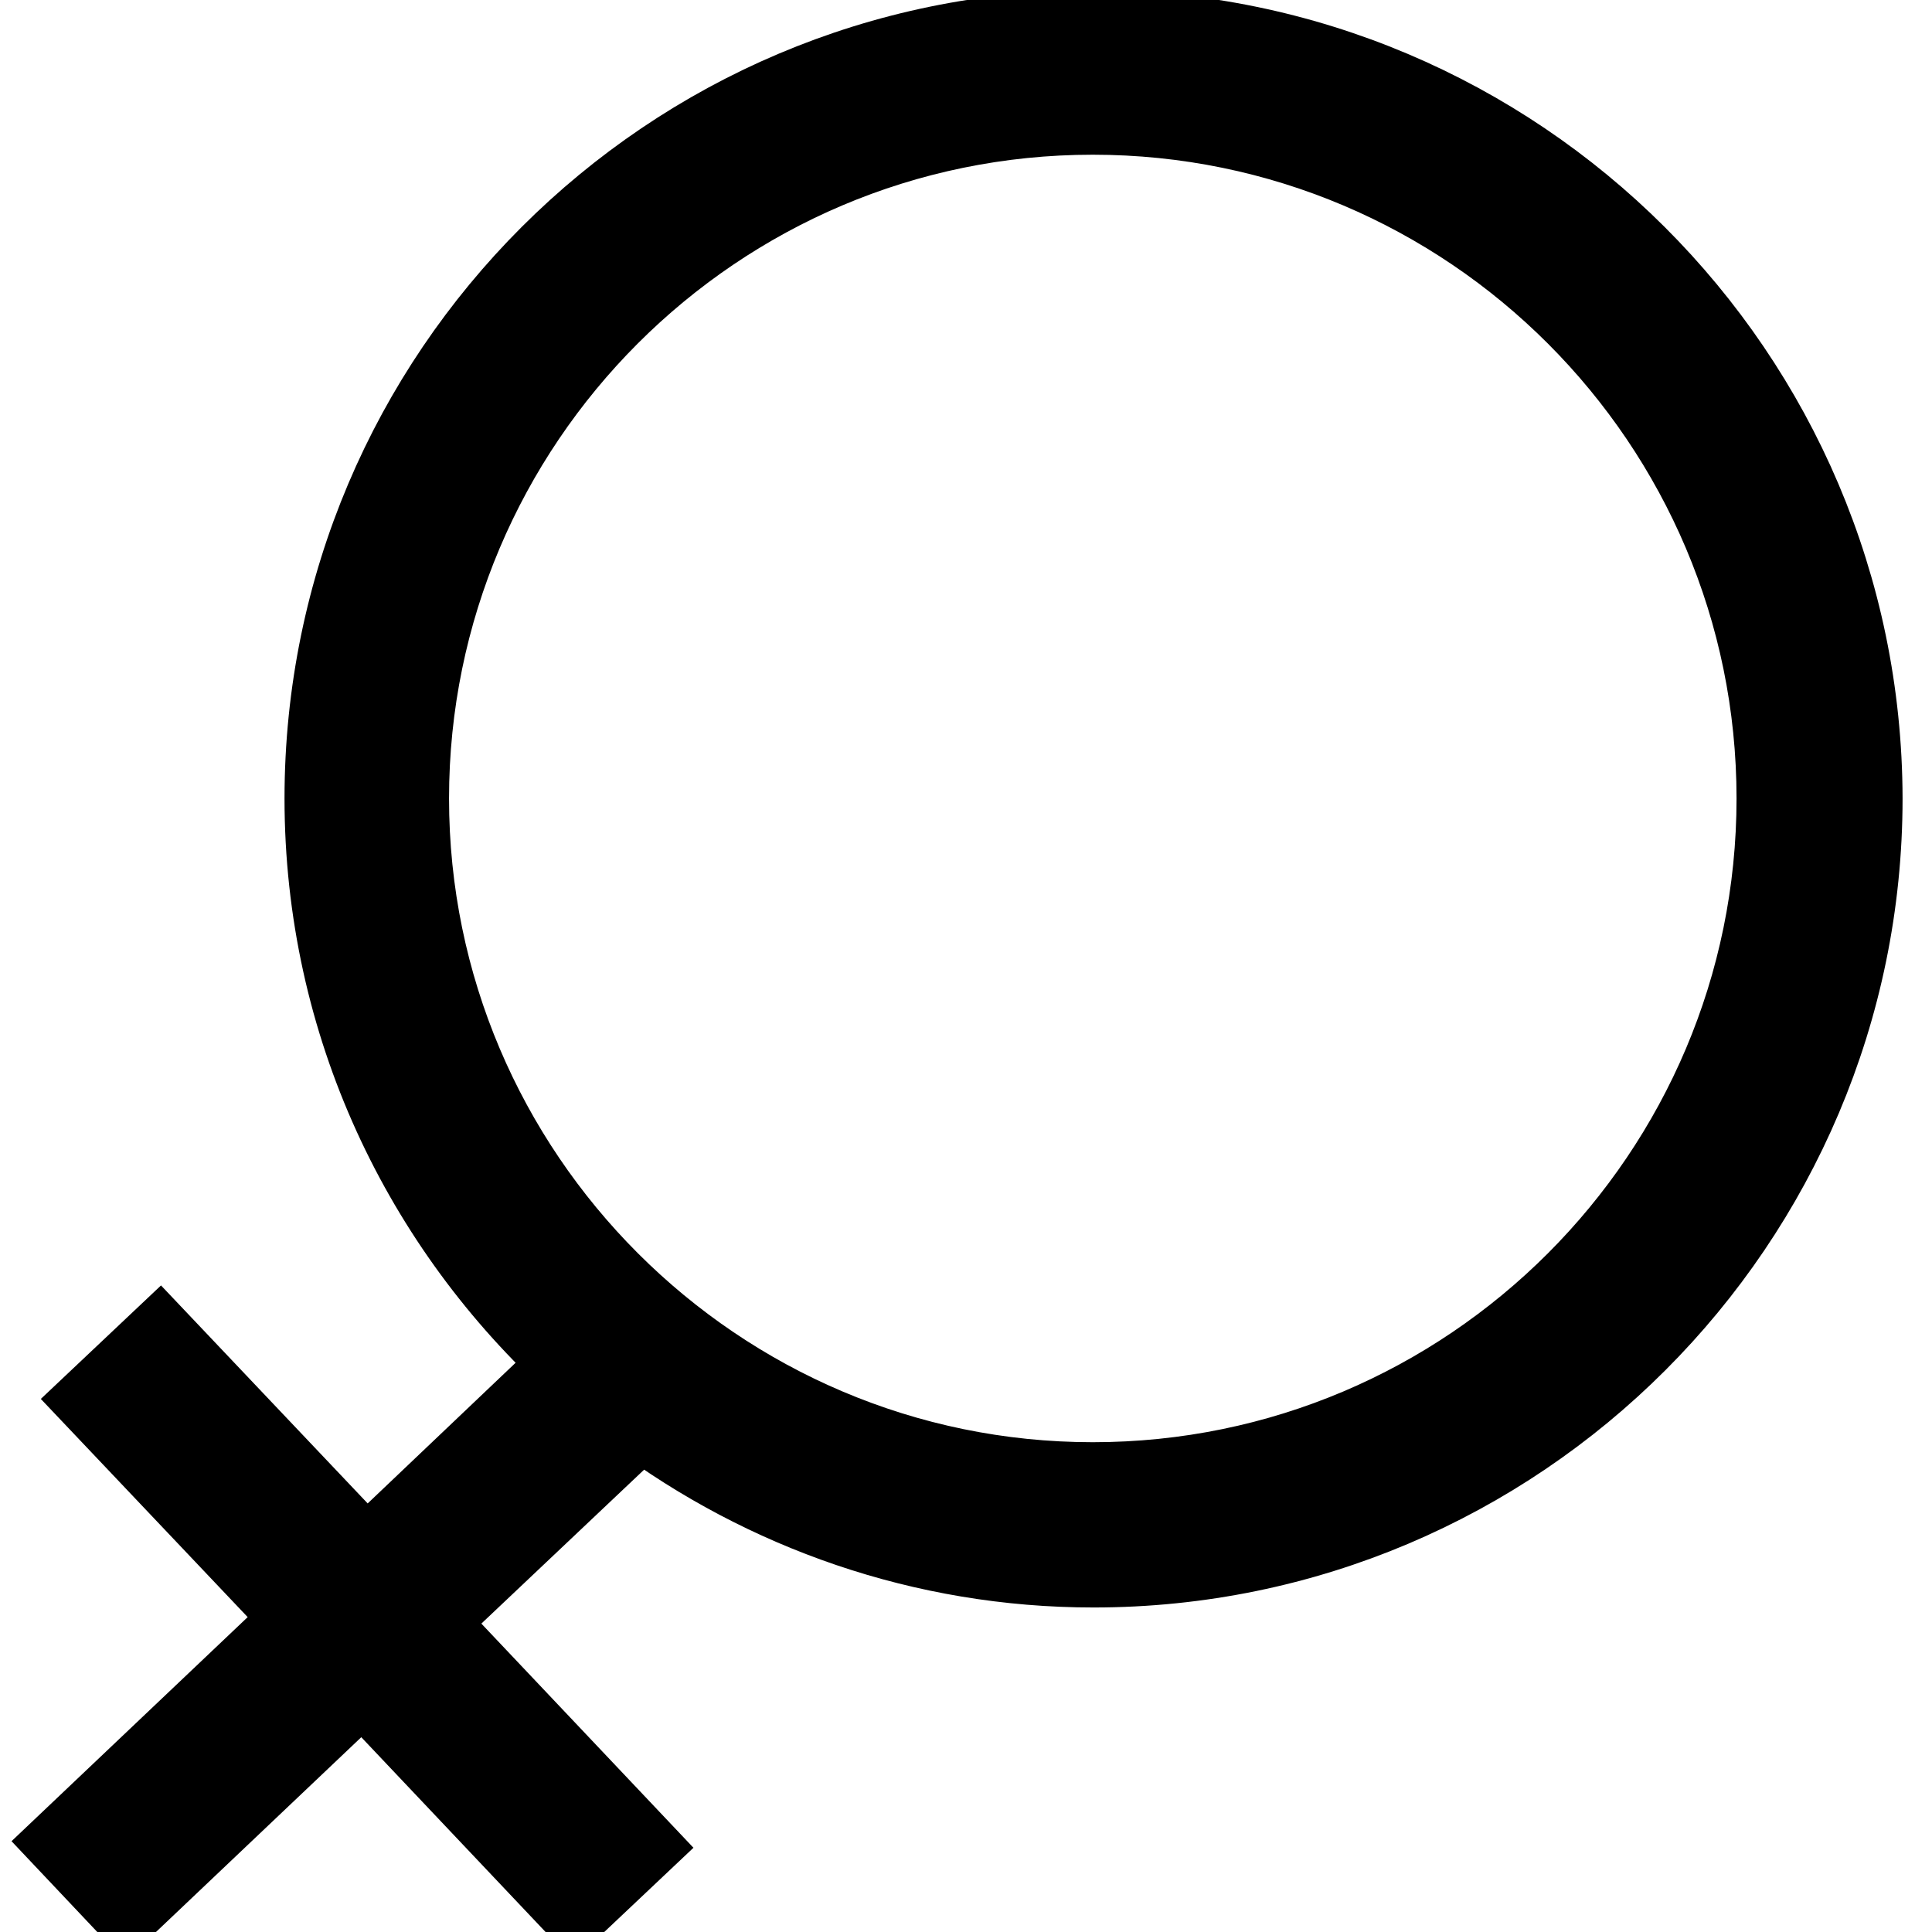
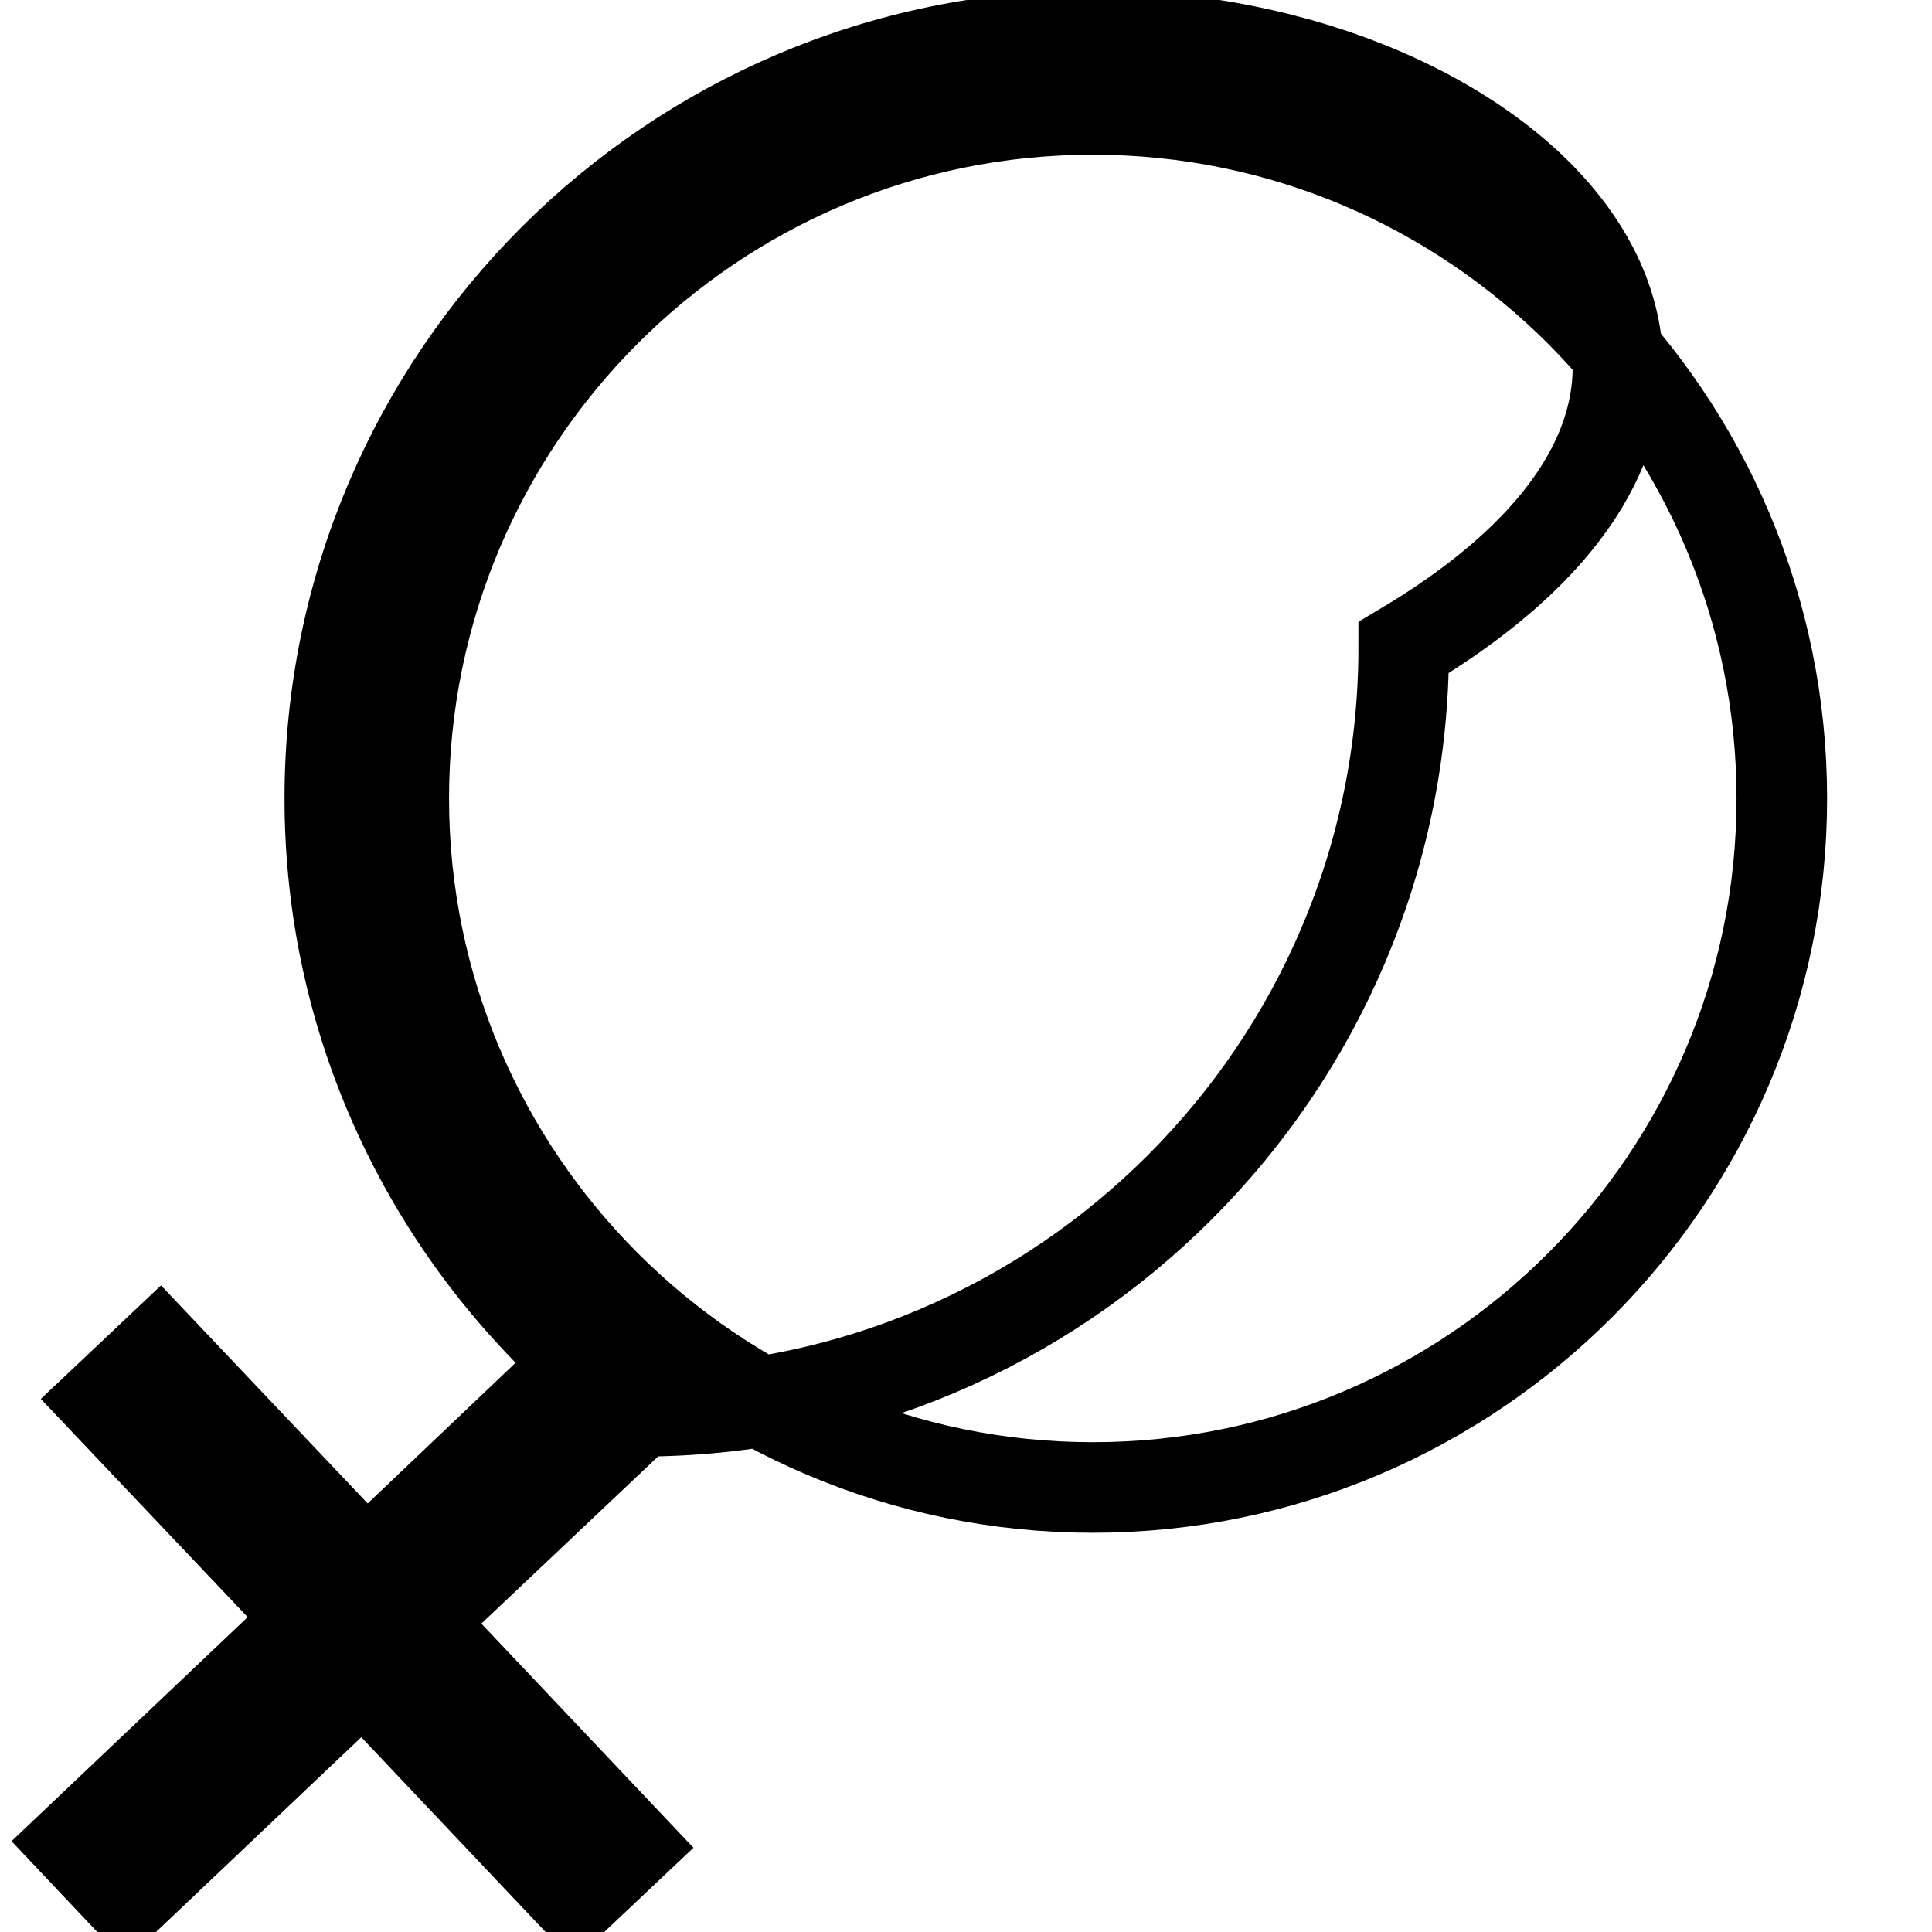
<svg xmlns="http://www.w3.org/2000/svg" version="1.1" x="0px" y="0px" viewBox="0 0 256 256" enable-background="new 0 0 256 256" xml:space="preserve">
  <g>
-     <path stroke-width="12" fill-opacity="0" stroke="#000000" d="M144.8,4.7C89.1,4.7,43.7,50,43.7,105.8c0,29.7,12.9,56.3,33.3,74.8l-28.5,27.1l-27.4-28.9l-7.2,6.8 l27.4,28.9L10,244.2l6.8,7.2l31.3-29.7l28.1,29.7l7.2-6.8l-28.1-29.7l29.5-27.9c16.8,12.5,37.6,20,60.1,20 c55.8,0,101.2-45.4,101.2-101.2C246,50,200.6,4.7,144.8,4.7z M144.8,197.1c-50.3,0-91.3-41-91.3-91.3c0-50.3,40.9-91.3,91.3-91.3 s91.3,41,91.3,91.3S195.2,197.1,144.8,197.1z" />
+     <path stroke-width="12" fill-opacity="0" stroke="#000000" d="M144.8,4.7C89.1,4.7,43.7,50,43.7,105.8c0,29.7,12.9,56.3,33.3,74.8l-28.5,27.1l-27.4-28.9l-7.2,6.8 l27.4,28.9L10,244.2l6.8,7.2l31.3-29.7l28.1,29.7l7.2-6.8l-28.1-29.7l29.5-27.9c55.8,0,101.2-45.4,101.2-101.2C246,50,200.6,4.7,144.8,4.7z M144.8,197.1c-50.3,0-91.3-41-91.3-91.3c0-50.3,40.9-91.3,91.3-91.3 s91.3,41,91.3,91.3S195.2,197.1,144.8,197.1z" />
  </g>
</svg>